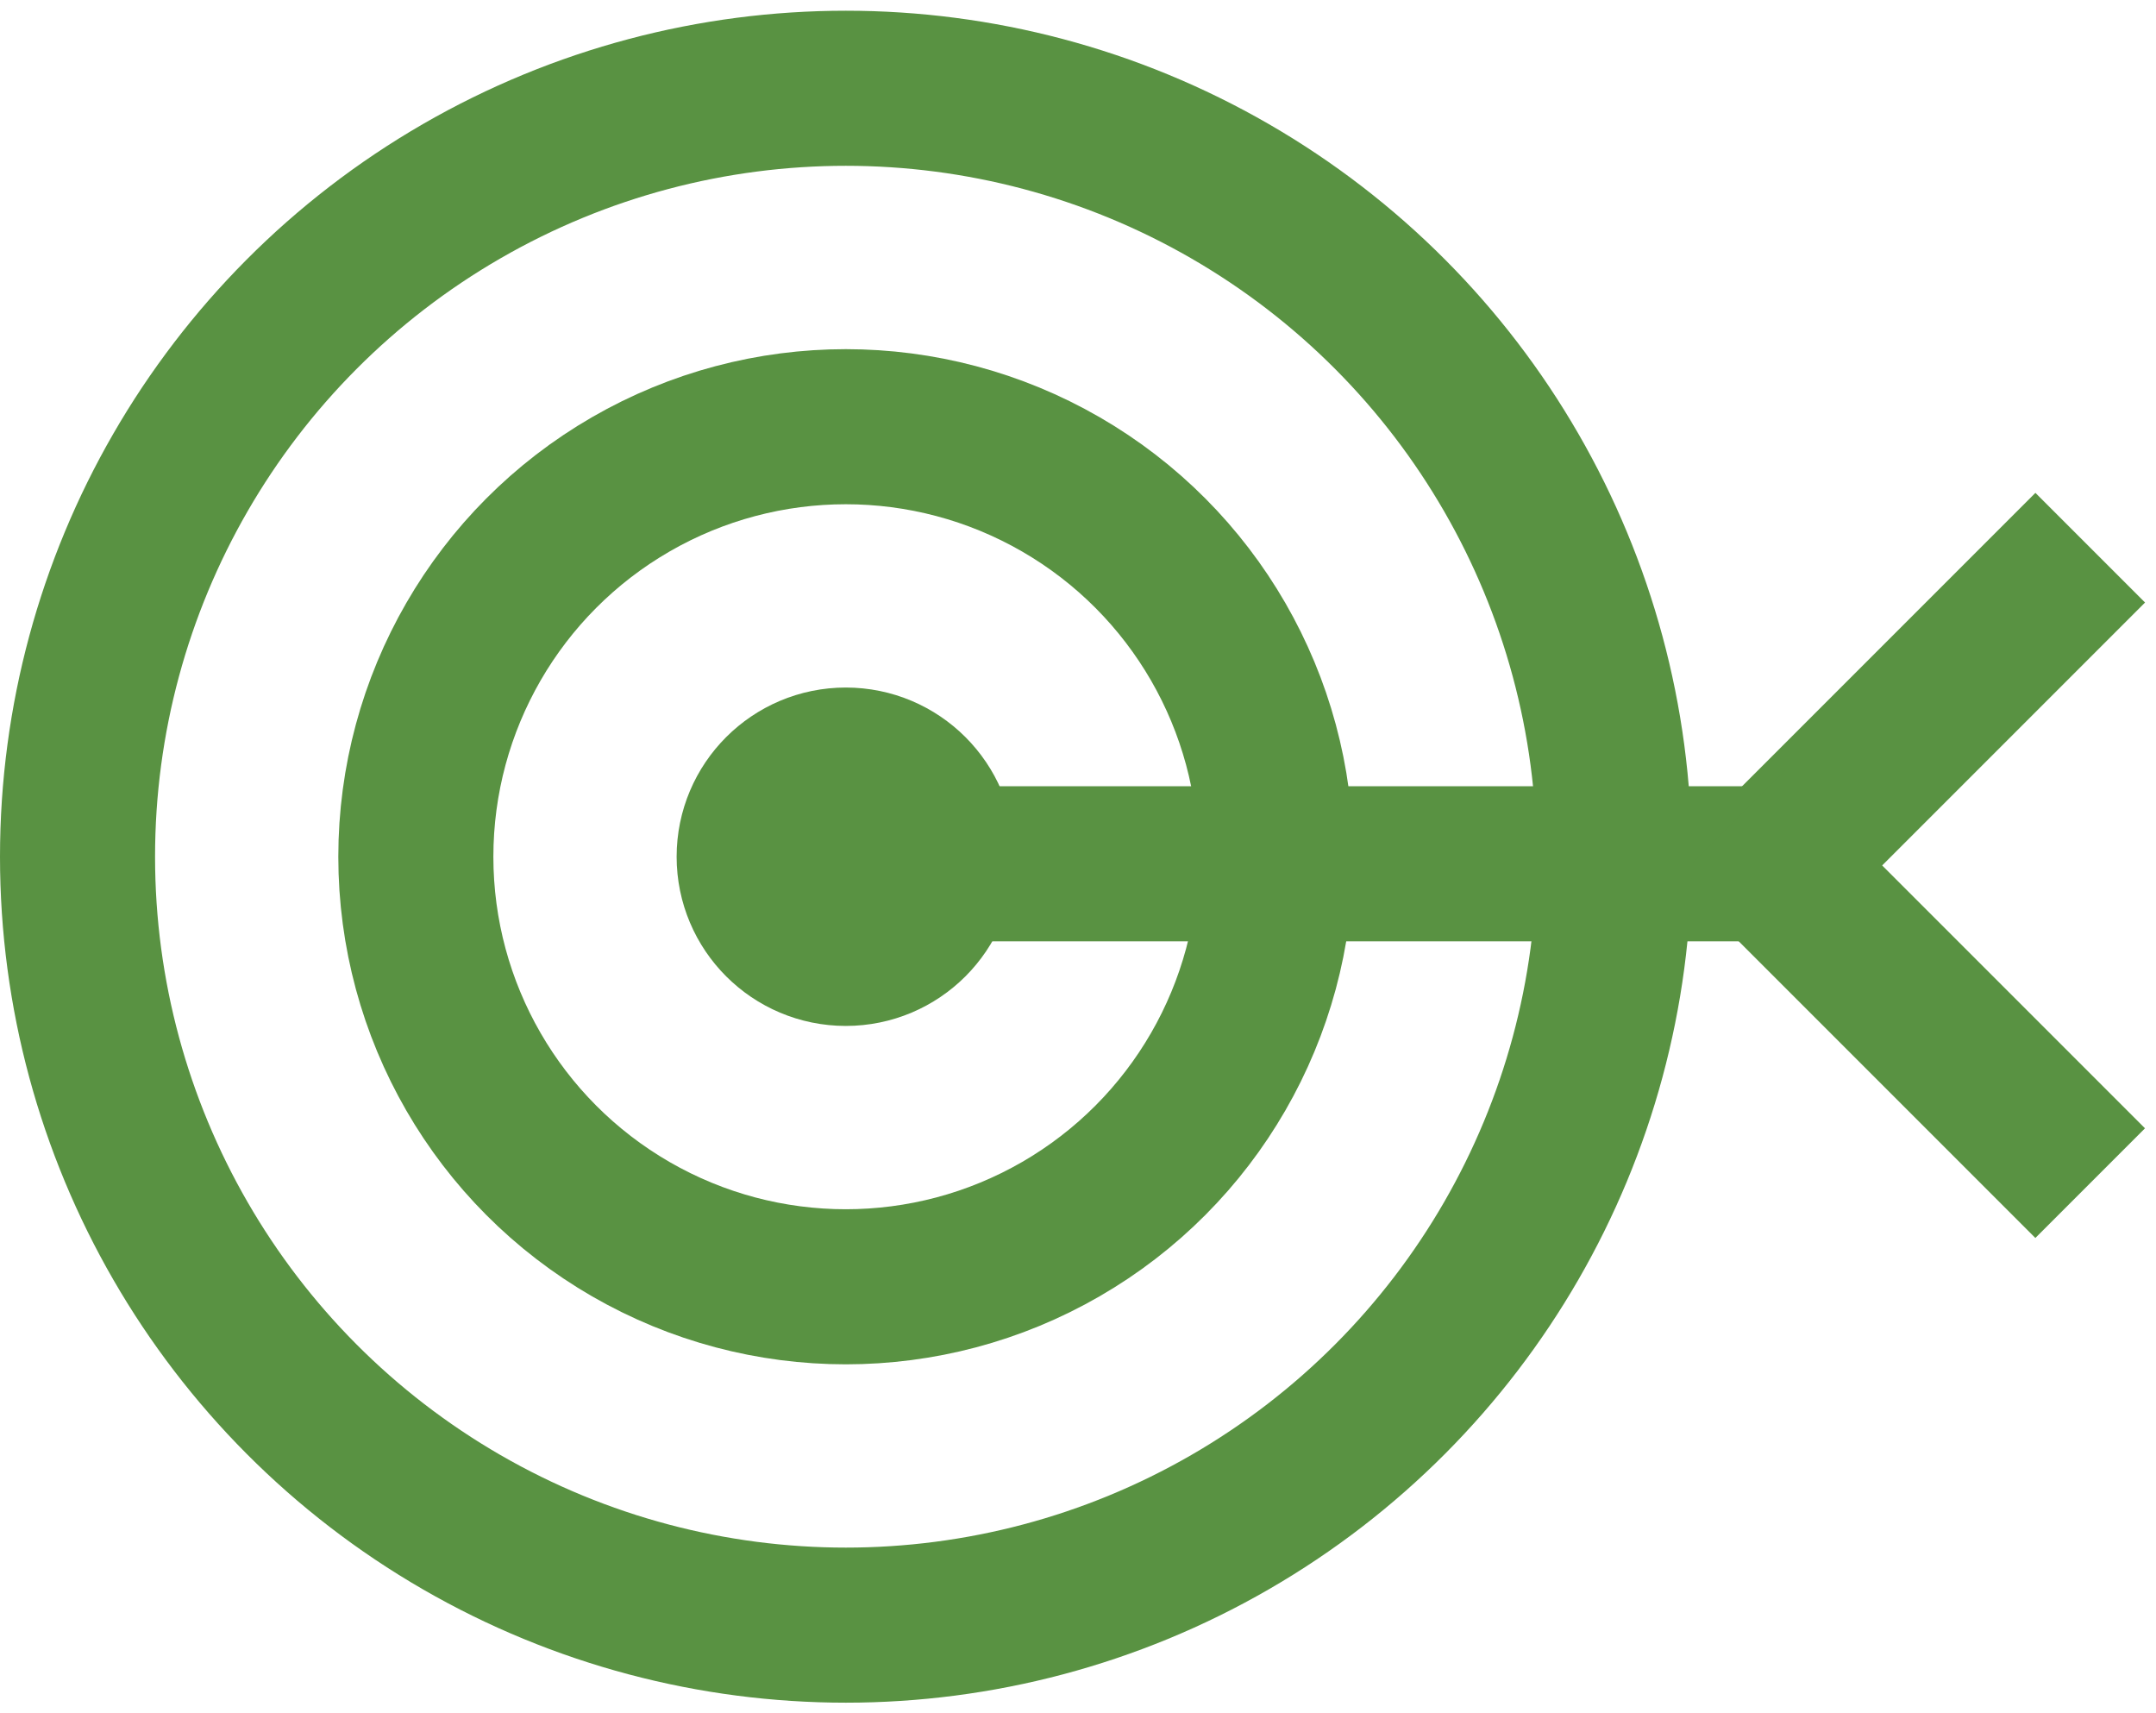
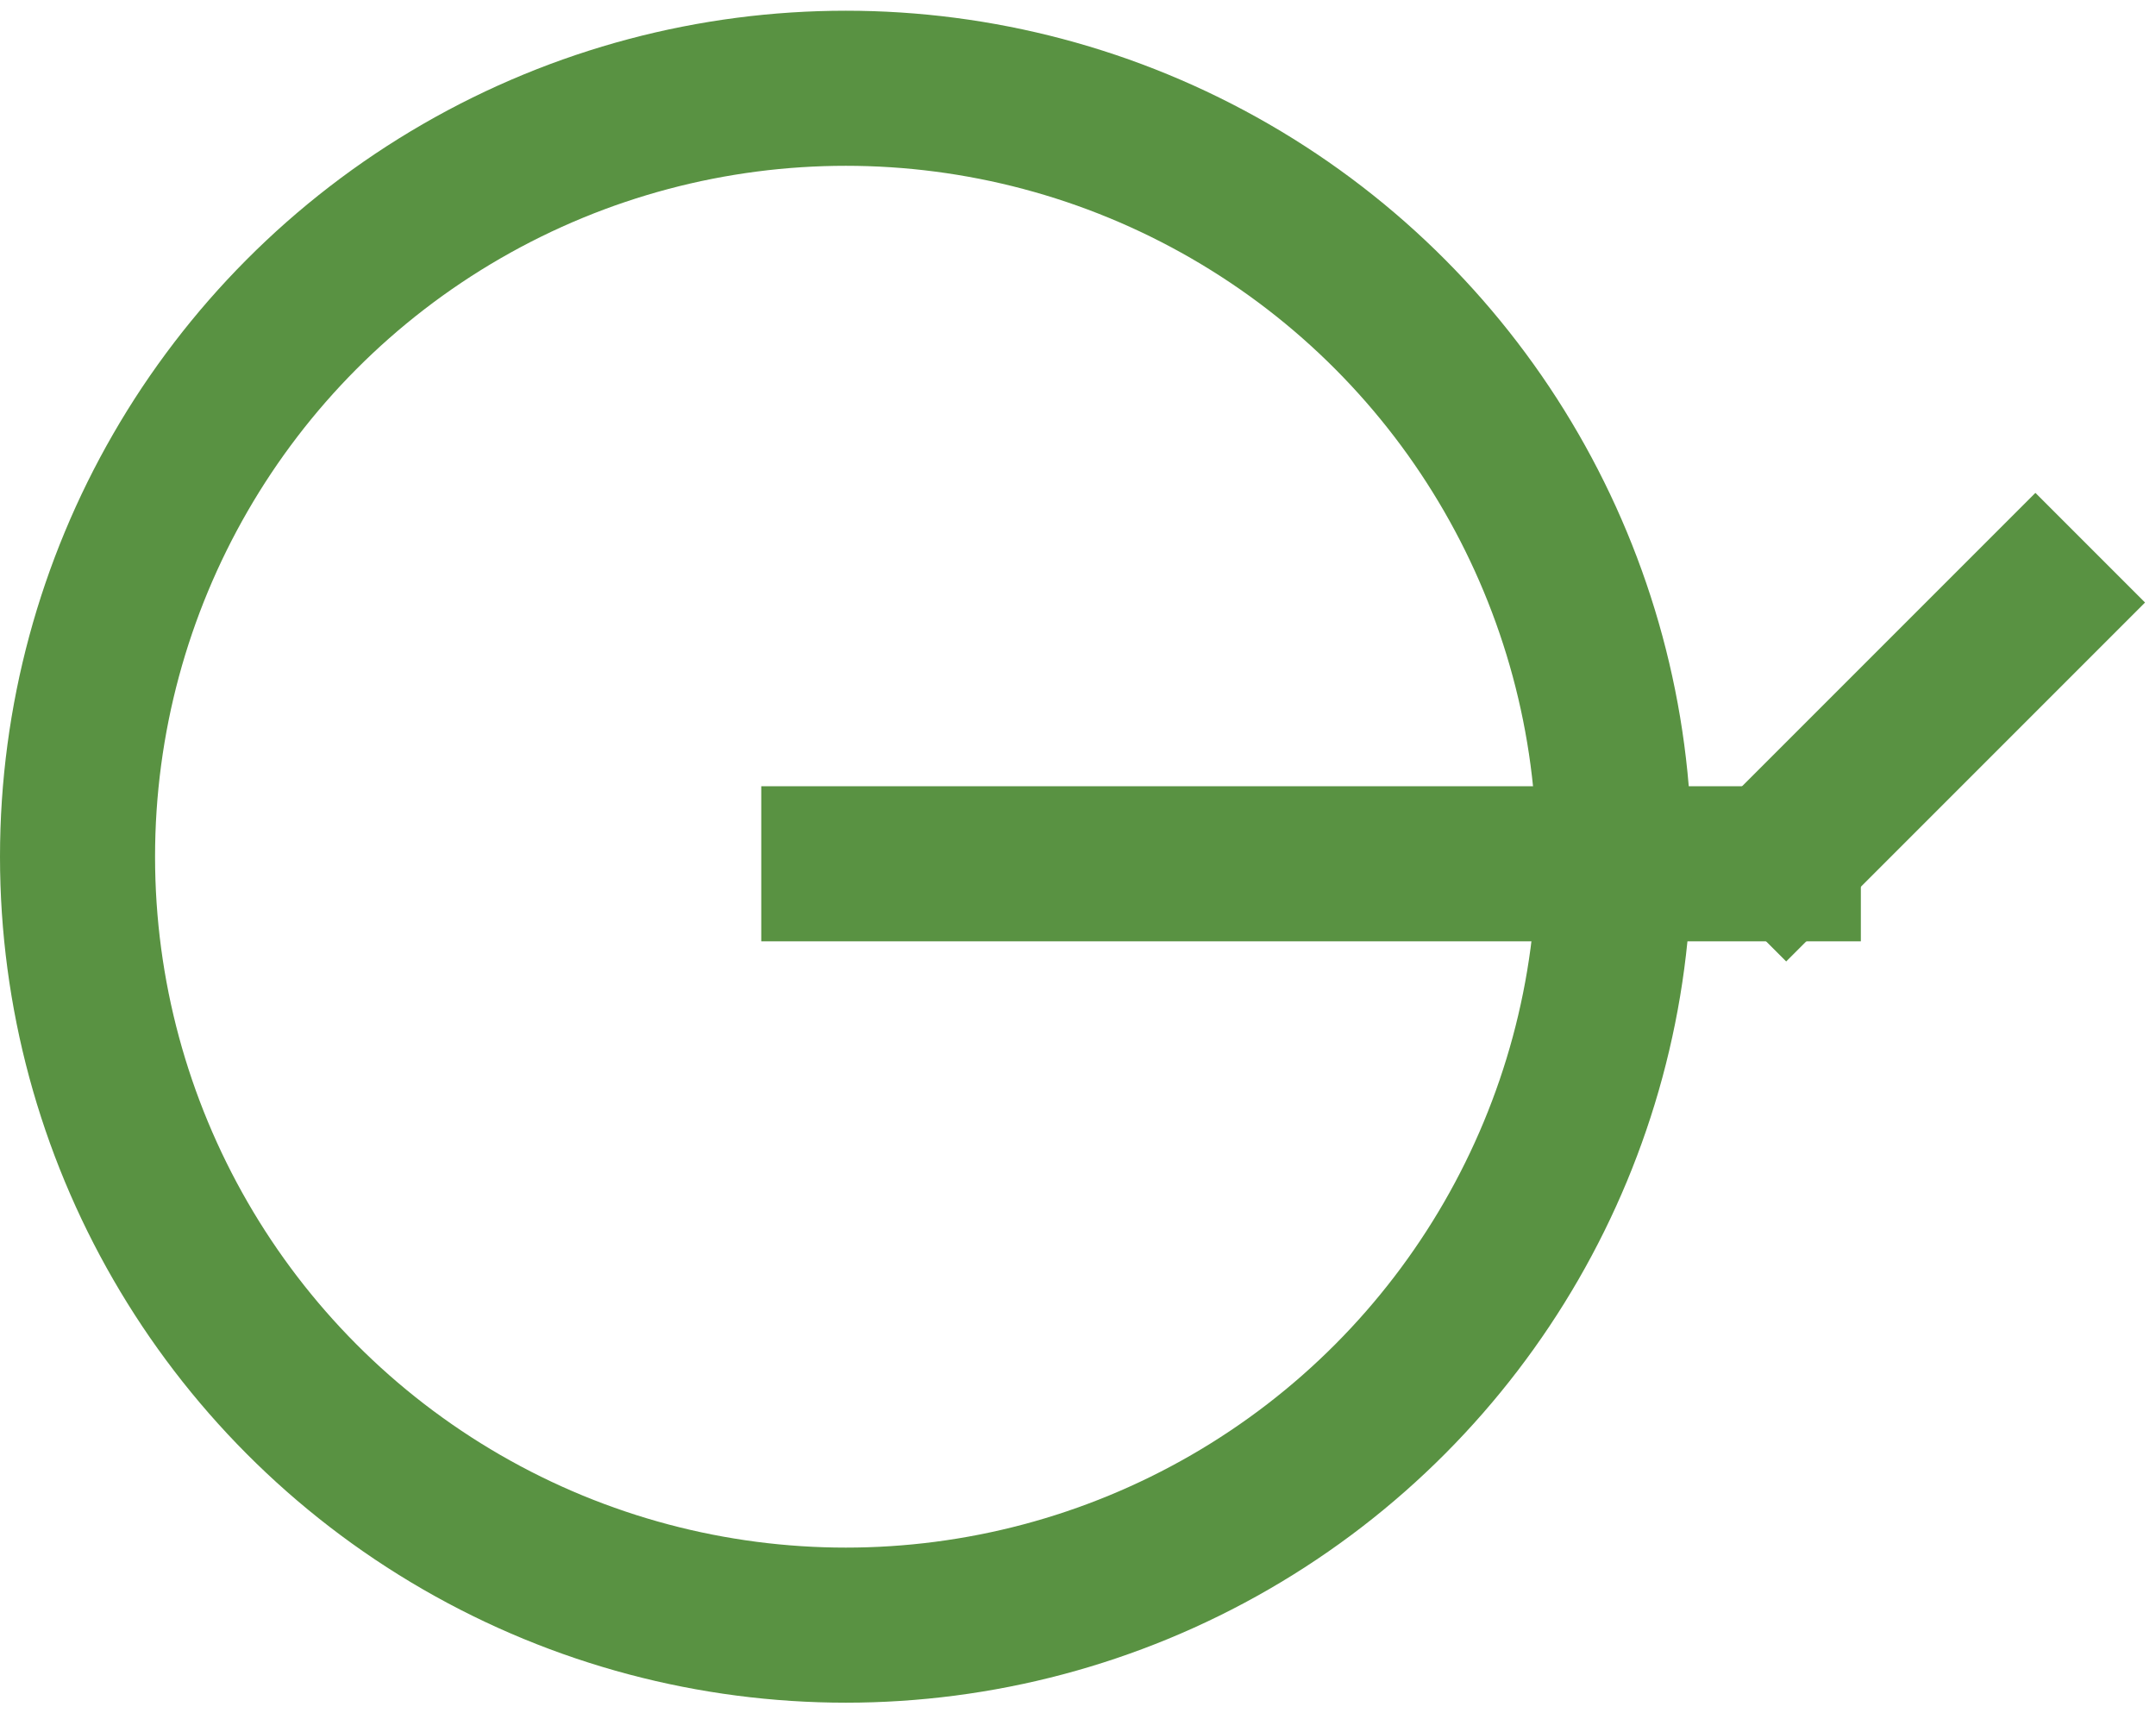
<svg xmlns="http://www.w3.org/2000/svg" width="146" height="116" viewBox="0 0 146 116" fill="none">
  <line x1="51.551" y1="58.484" x2="126.013" y2="58.484" stroke="#599242" stroke-width="10.5" />
  <line x1="117.245" y1="61.385" x2="141.546" y2="37.084" stroke="#599242" stroke-width="10.5" />
-   <line y1="-5.25" x2="34.367" y2="-5.25" transform="matrix(0.707 0.707 0.707 -0.707 120.957 52.098)" stroke="#599242" stroke-width="10.5" />
-   <circle cx="57.277" cy="58.008" r="29.117" stroke="#599242" stroke-width="10.5" />
-   <circle cx="57.276" cy="58.007" r="6.206" stroke="#599242" stroke-width="10.5" />
  <circle cx="57.279" cy="58.005" r="52.029" stroke="#599242" stroke-width="10.5" />
</svg>